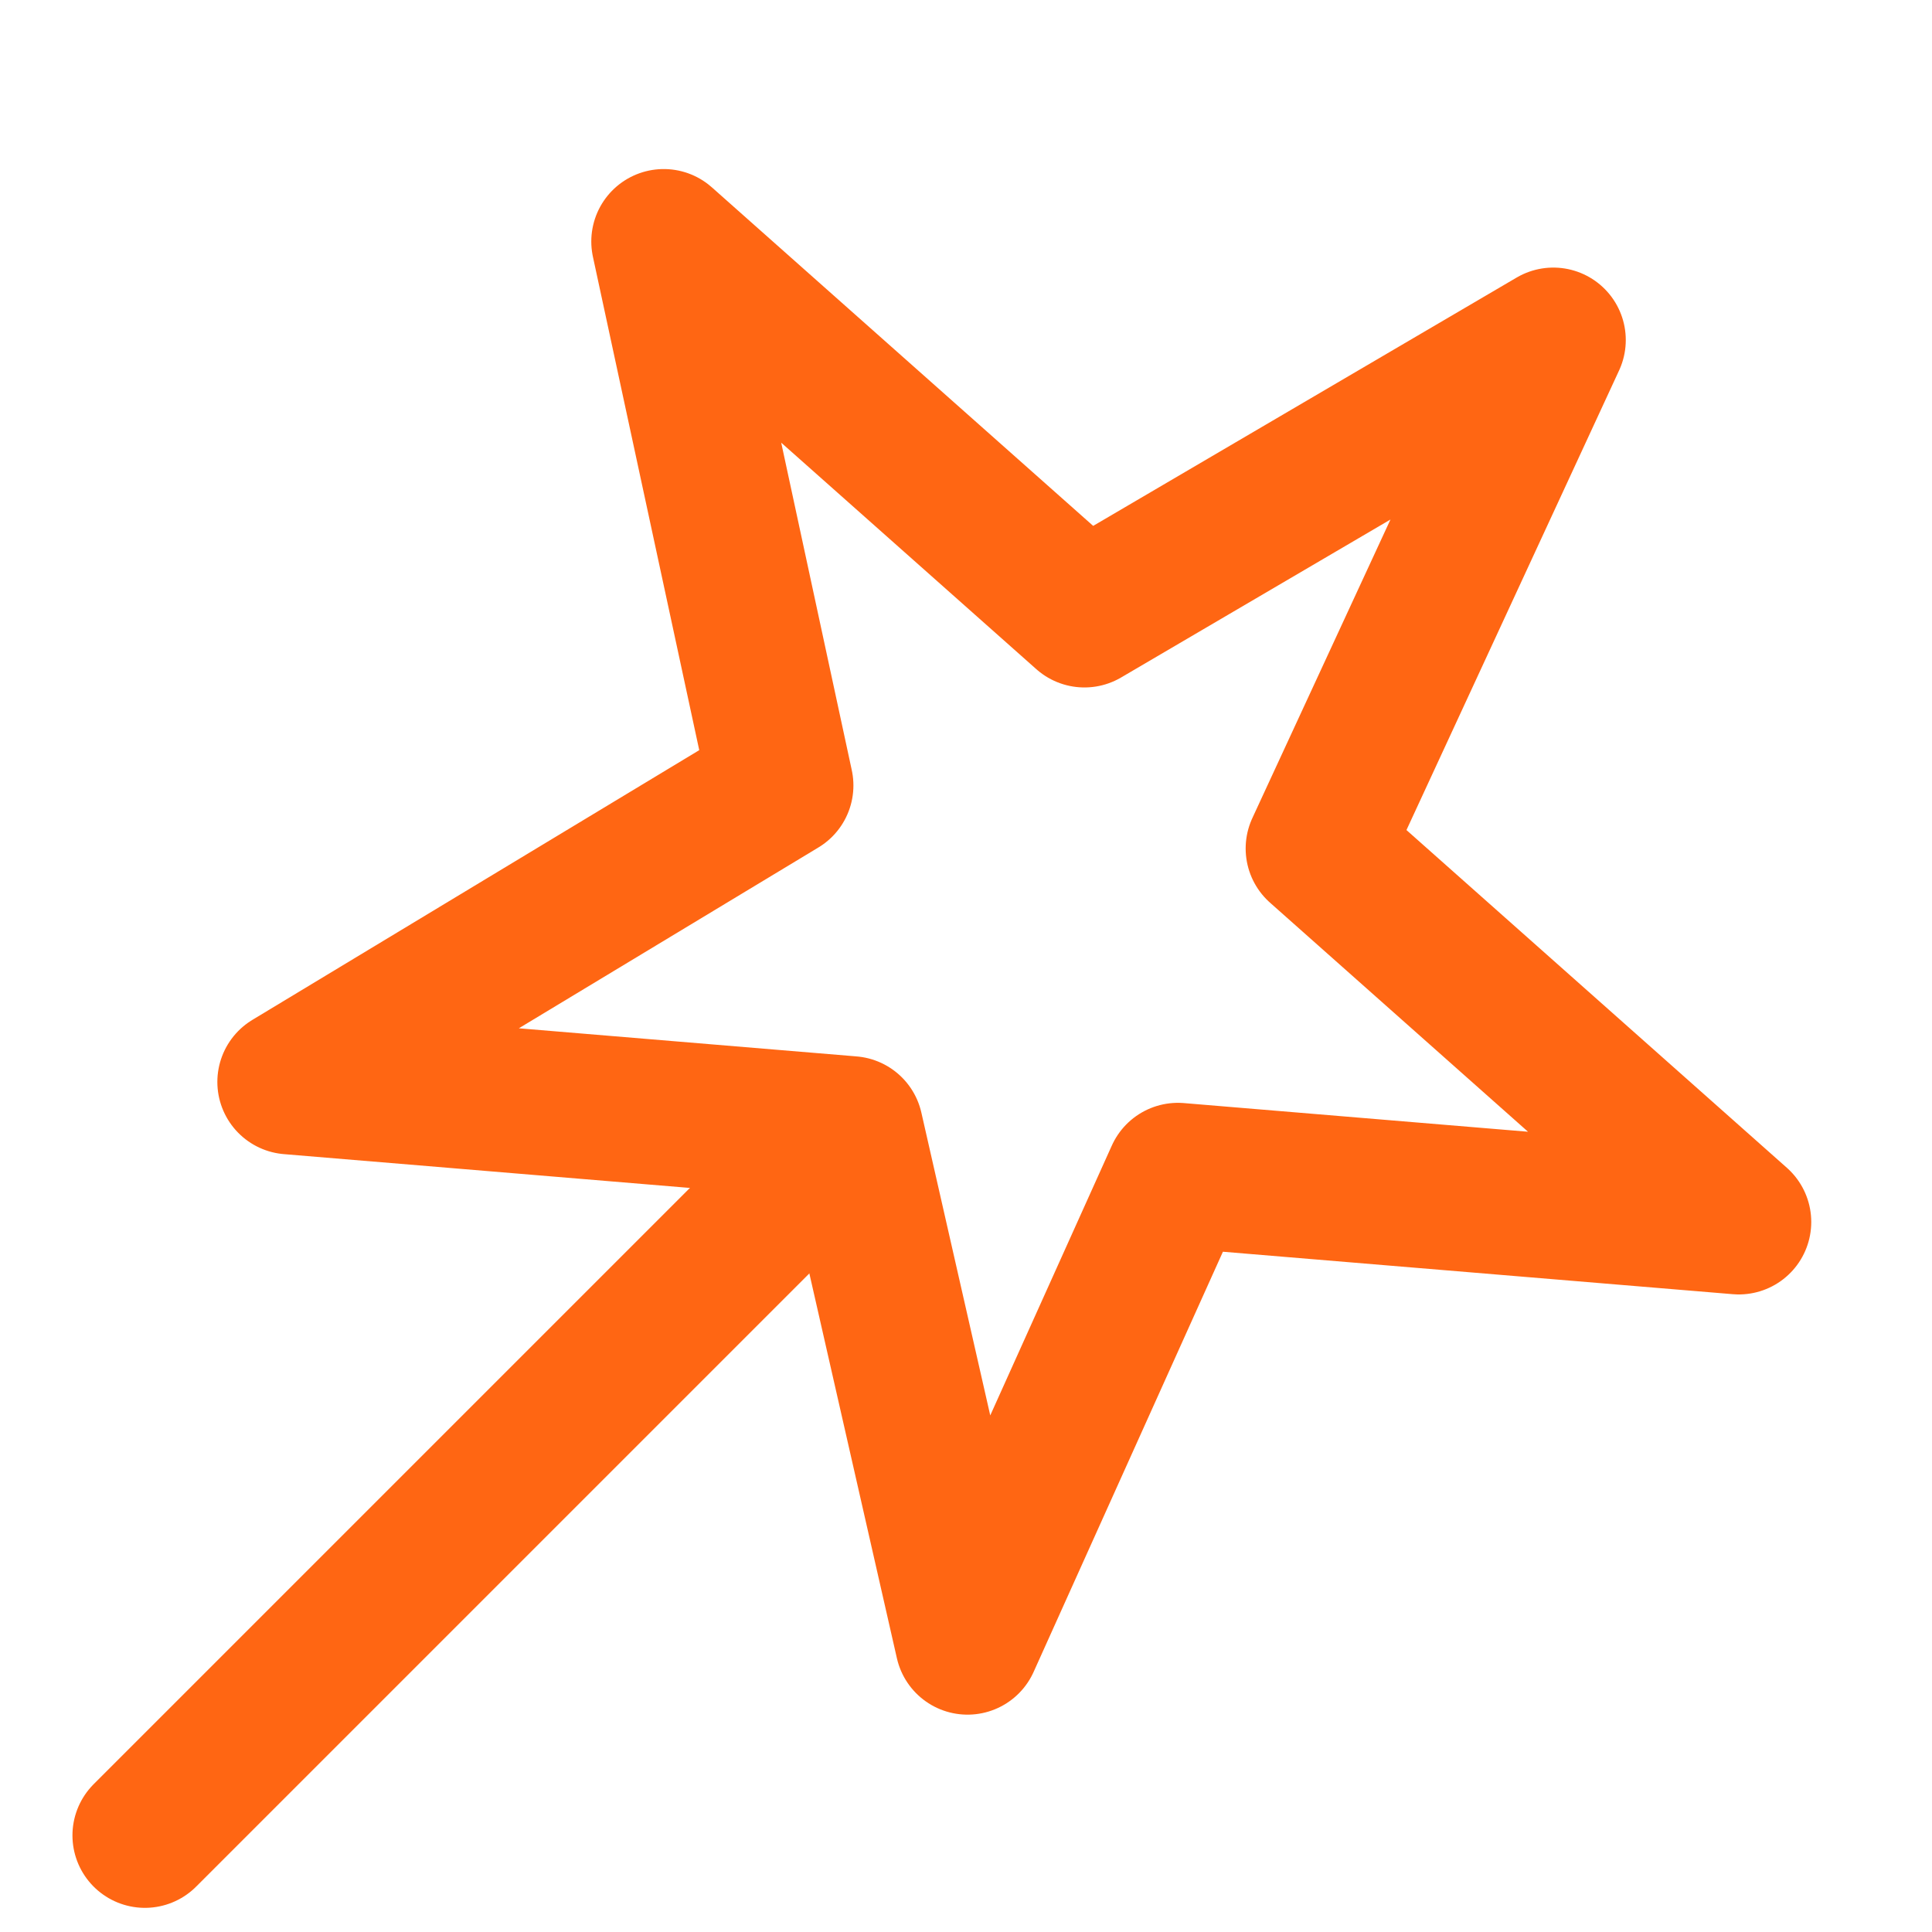
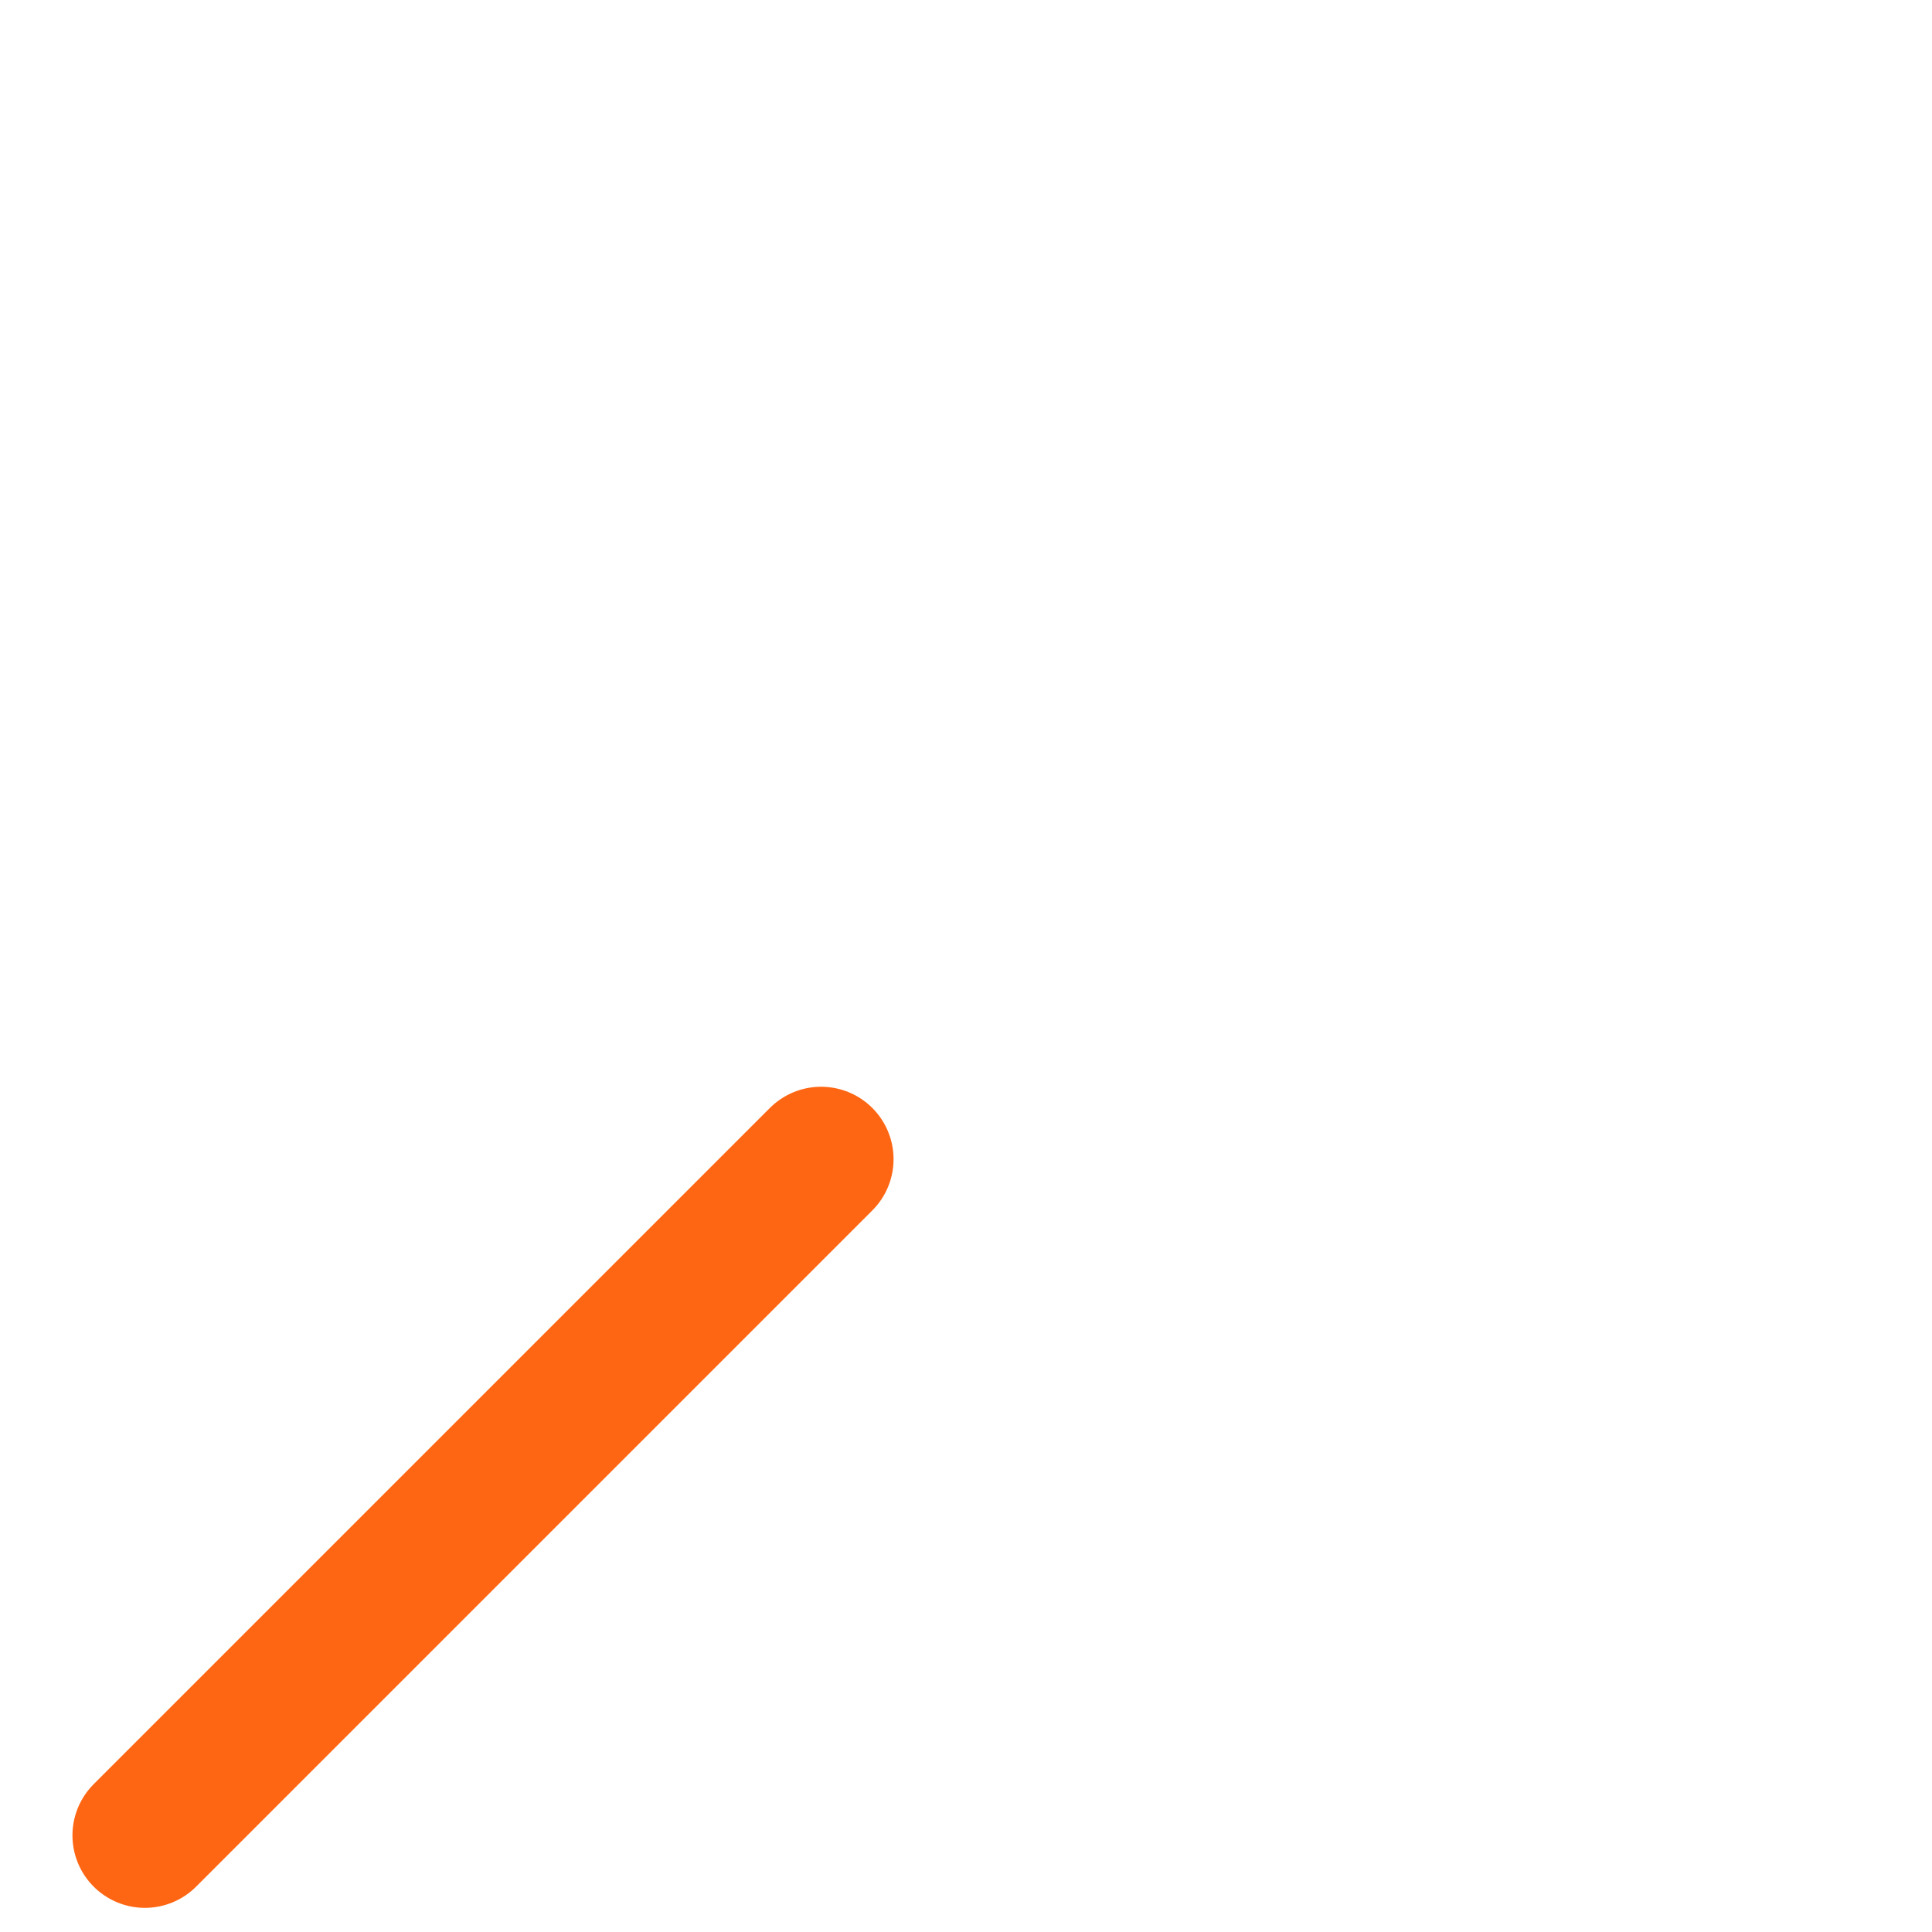
<svg xmlns="http://www.w3.org/2000/svg" width="40" height="40" viewBox="0 0 40 40" fill="none">
-   <path d="M13.742 5L22.452 12.733L32.16 7.04L27.29 17.567L36 25.3L24.387 24.333L20.032 34L17.613 23.367L6 22.4L16.169 16.262L13.742 5Z" stroke="#FF6613" stroke-width="3" stroke-linecap="round" stroke-linejoin="round" />
  <path d="M3 38L17 24" stroke="#FF6613" stroke-width="3" stroke-linecap="round" />
</svg>